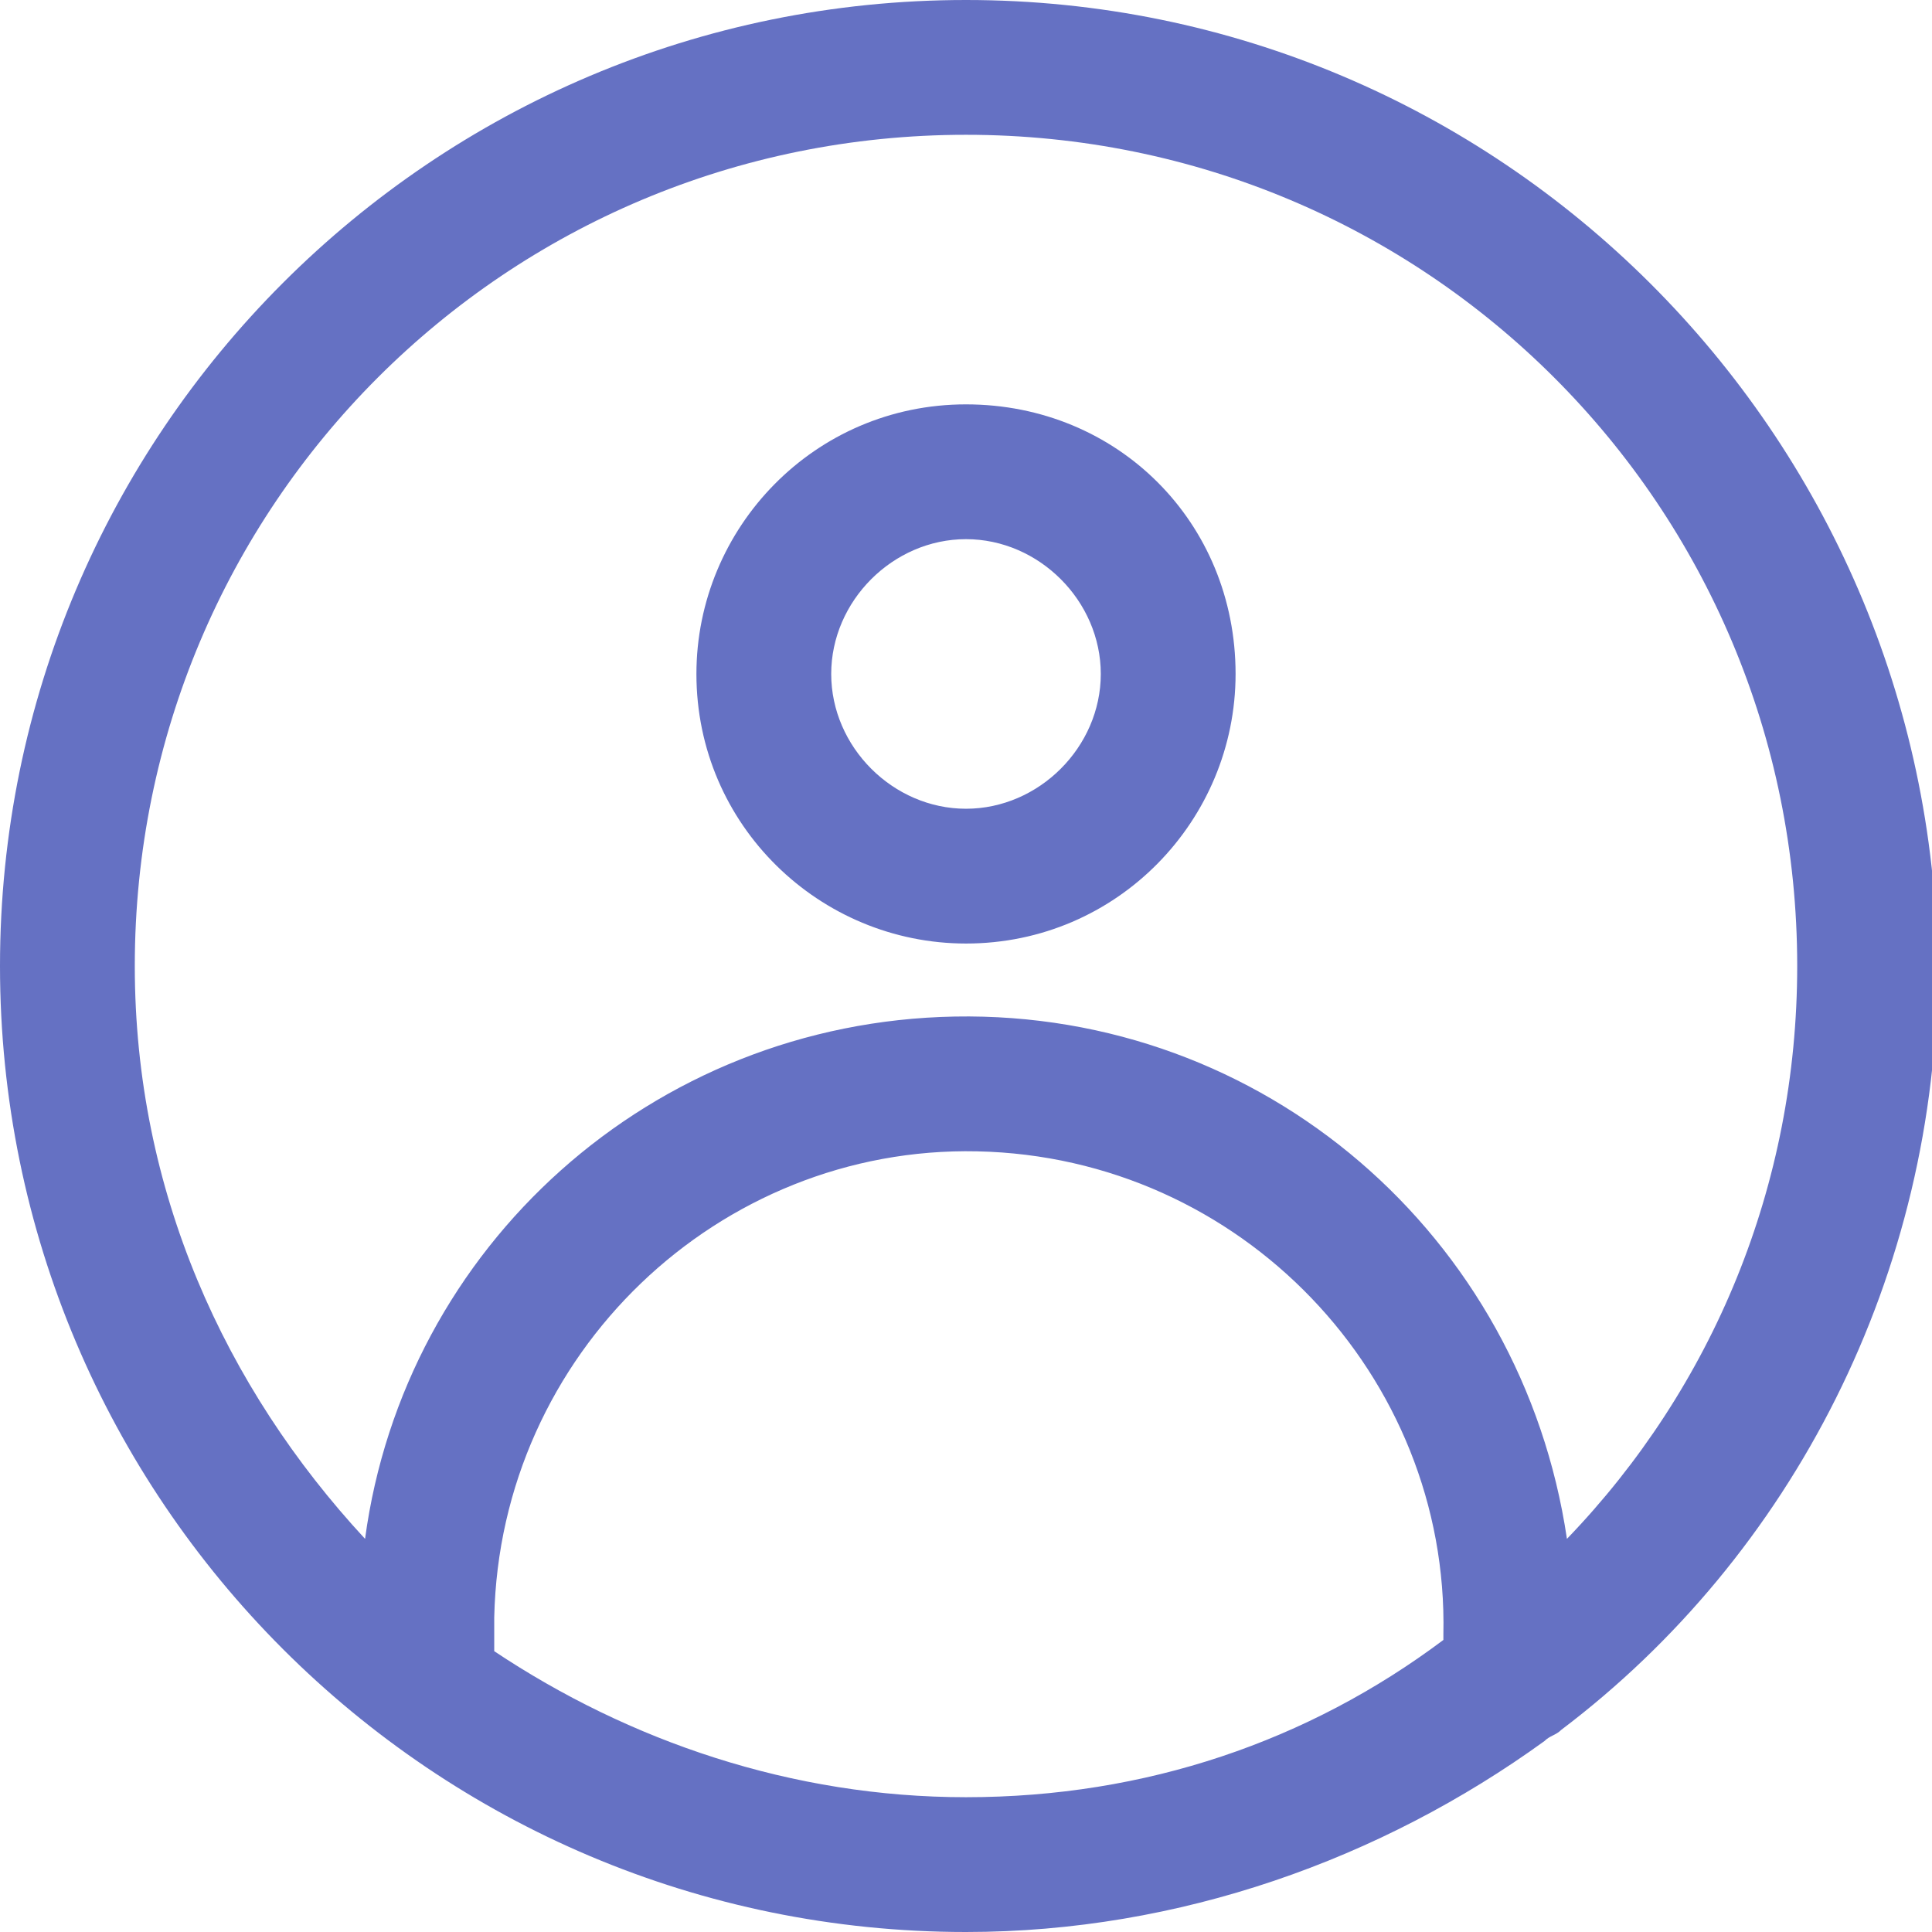
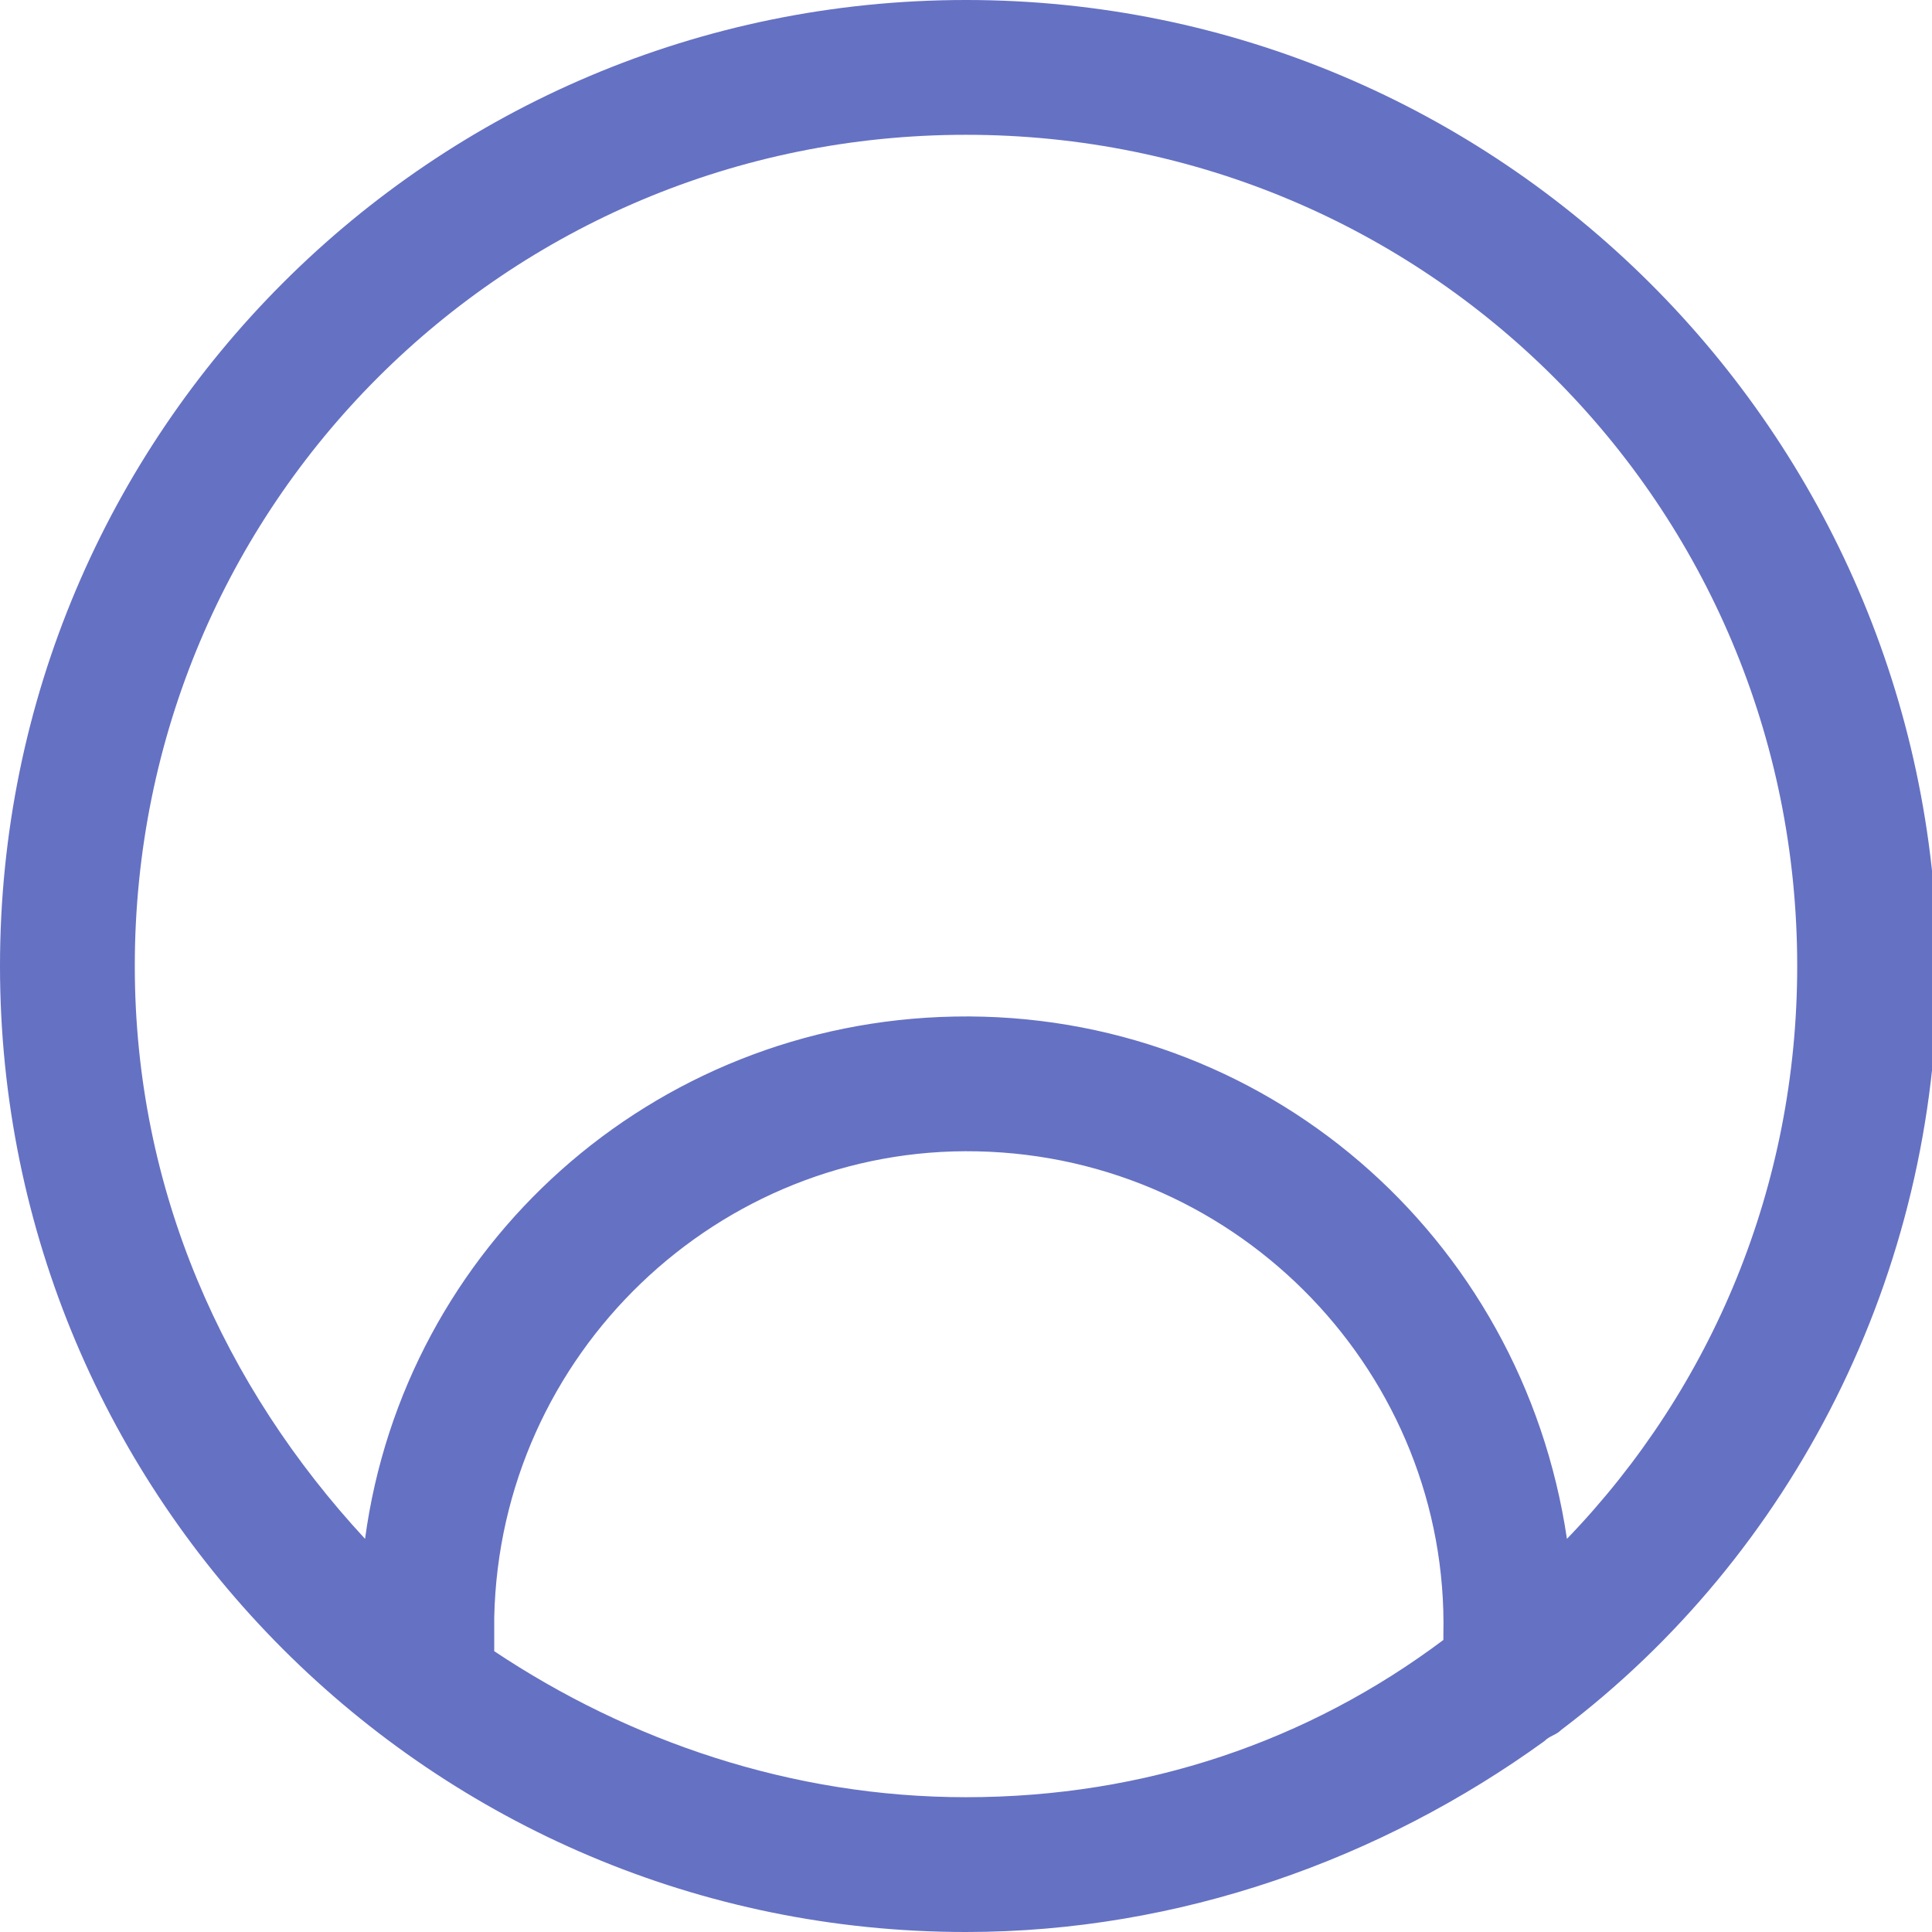
<svg xmlns="http://www.w3.org/2000/svg" version="1.1" id="Layer_1" x="0px" y="0px" viewBox="0 0 34.4 34.4" style="enable-background:new 0 0 34.4 34.4;" xml:space="preserve">
  <style type="text/css">
	.st0{fill:#6571C3;}
</style>
  <title>Icon set</title>
  <g>
-     <path class="st0" d="M17.2,7.2c-2.7,0-4.8,2.2-4.8,4.8c0,2.7,2.2,4.8,4.8,4.8l0,0c2.7,0,4.8-2.2,4.8-4.8C22,9.3,19.9,7.2,17.2,7.2z    M17.2,14.4c-1.3,0-2.4-1.1-2.4-2.4s1.1-2.4,2.4-2.4l0,0c1.3,0,2.4,1.1,2.4,2.4S18.5,14.4,17.2,14.4z" />
    <path class="st0" d="M17.2,0C7.7,0,0,7.7,0,17.2s7.7,17.2,17.2,17.2c3.8,0,7.4-1.3,10.3-3.4c0.1-0.1,0.2-0.1,0.3-0.2   c4.1-3.1,6.7-8.1,6.7-13.6l0,0C34.4,7.7,26.7,0,17.2,0z M17.2,32c-3.1,0-6-1-8.4-2.6c0-0.1,0-0.1,0-0.2v-0.4c0.1-4.7,4-8.4,8.6-8.3   c4.7,0.1,8.4,4,8.3,8.6v0.1C23.3,31,20.4,32,17.2,32z M32,17.2c0,3.9-1.5,7.5-4.1,10.2C27.1,22,22.5,18,17,18.1   c-5.4,0.1-9.8,4.1-10.5,9.3C4,24.7,2.4,21.2,2.4,17.2C2.4,9,9,2.4,17.2,2.4S32,9,32,17.2L32,17.2z" />
  </g>
</svg>